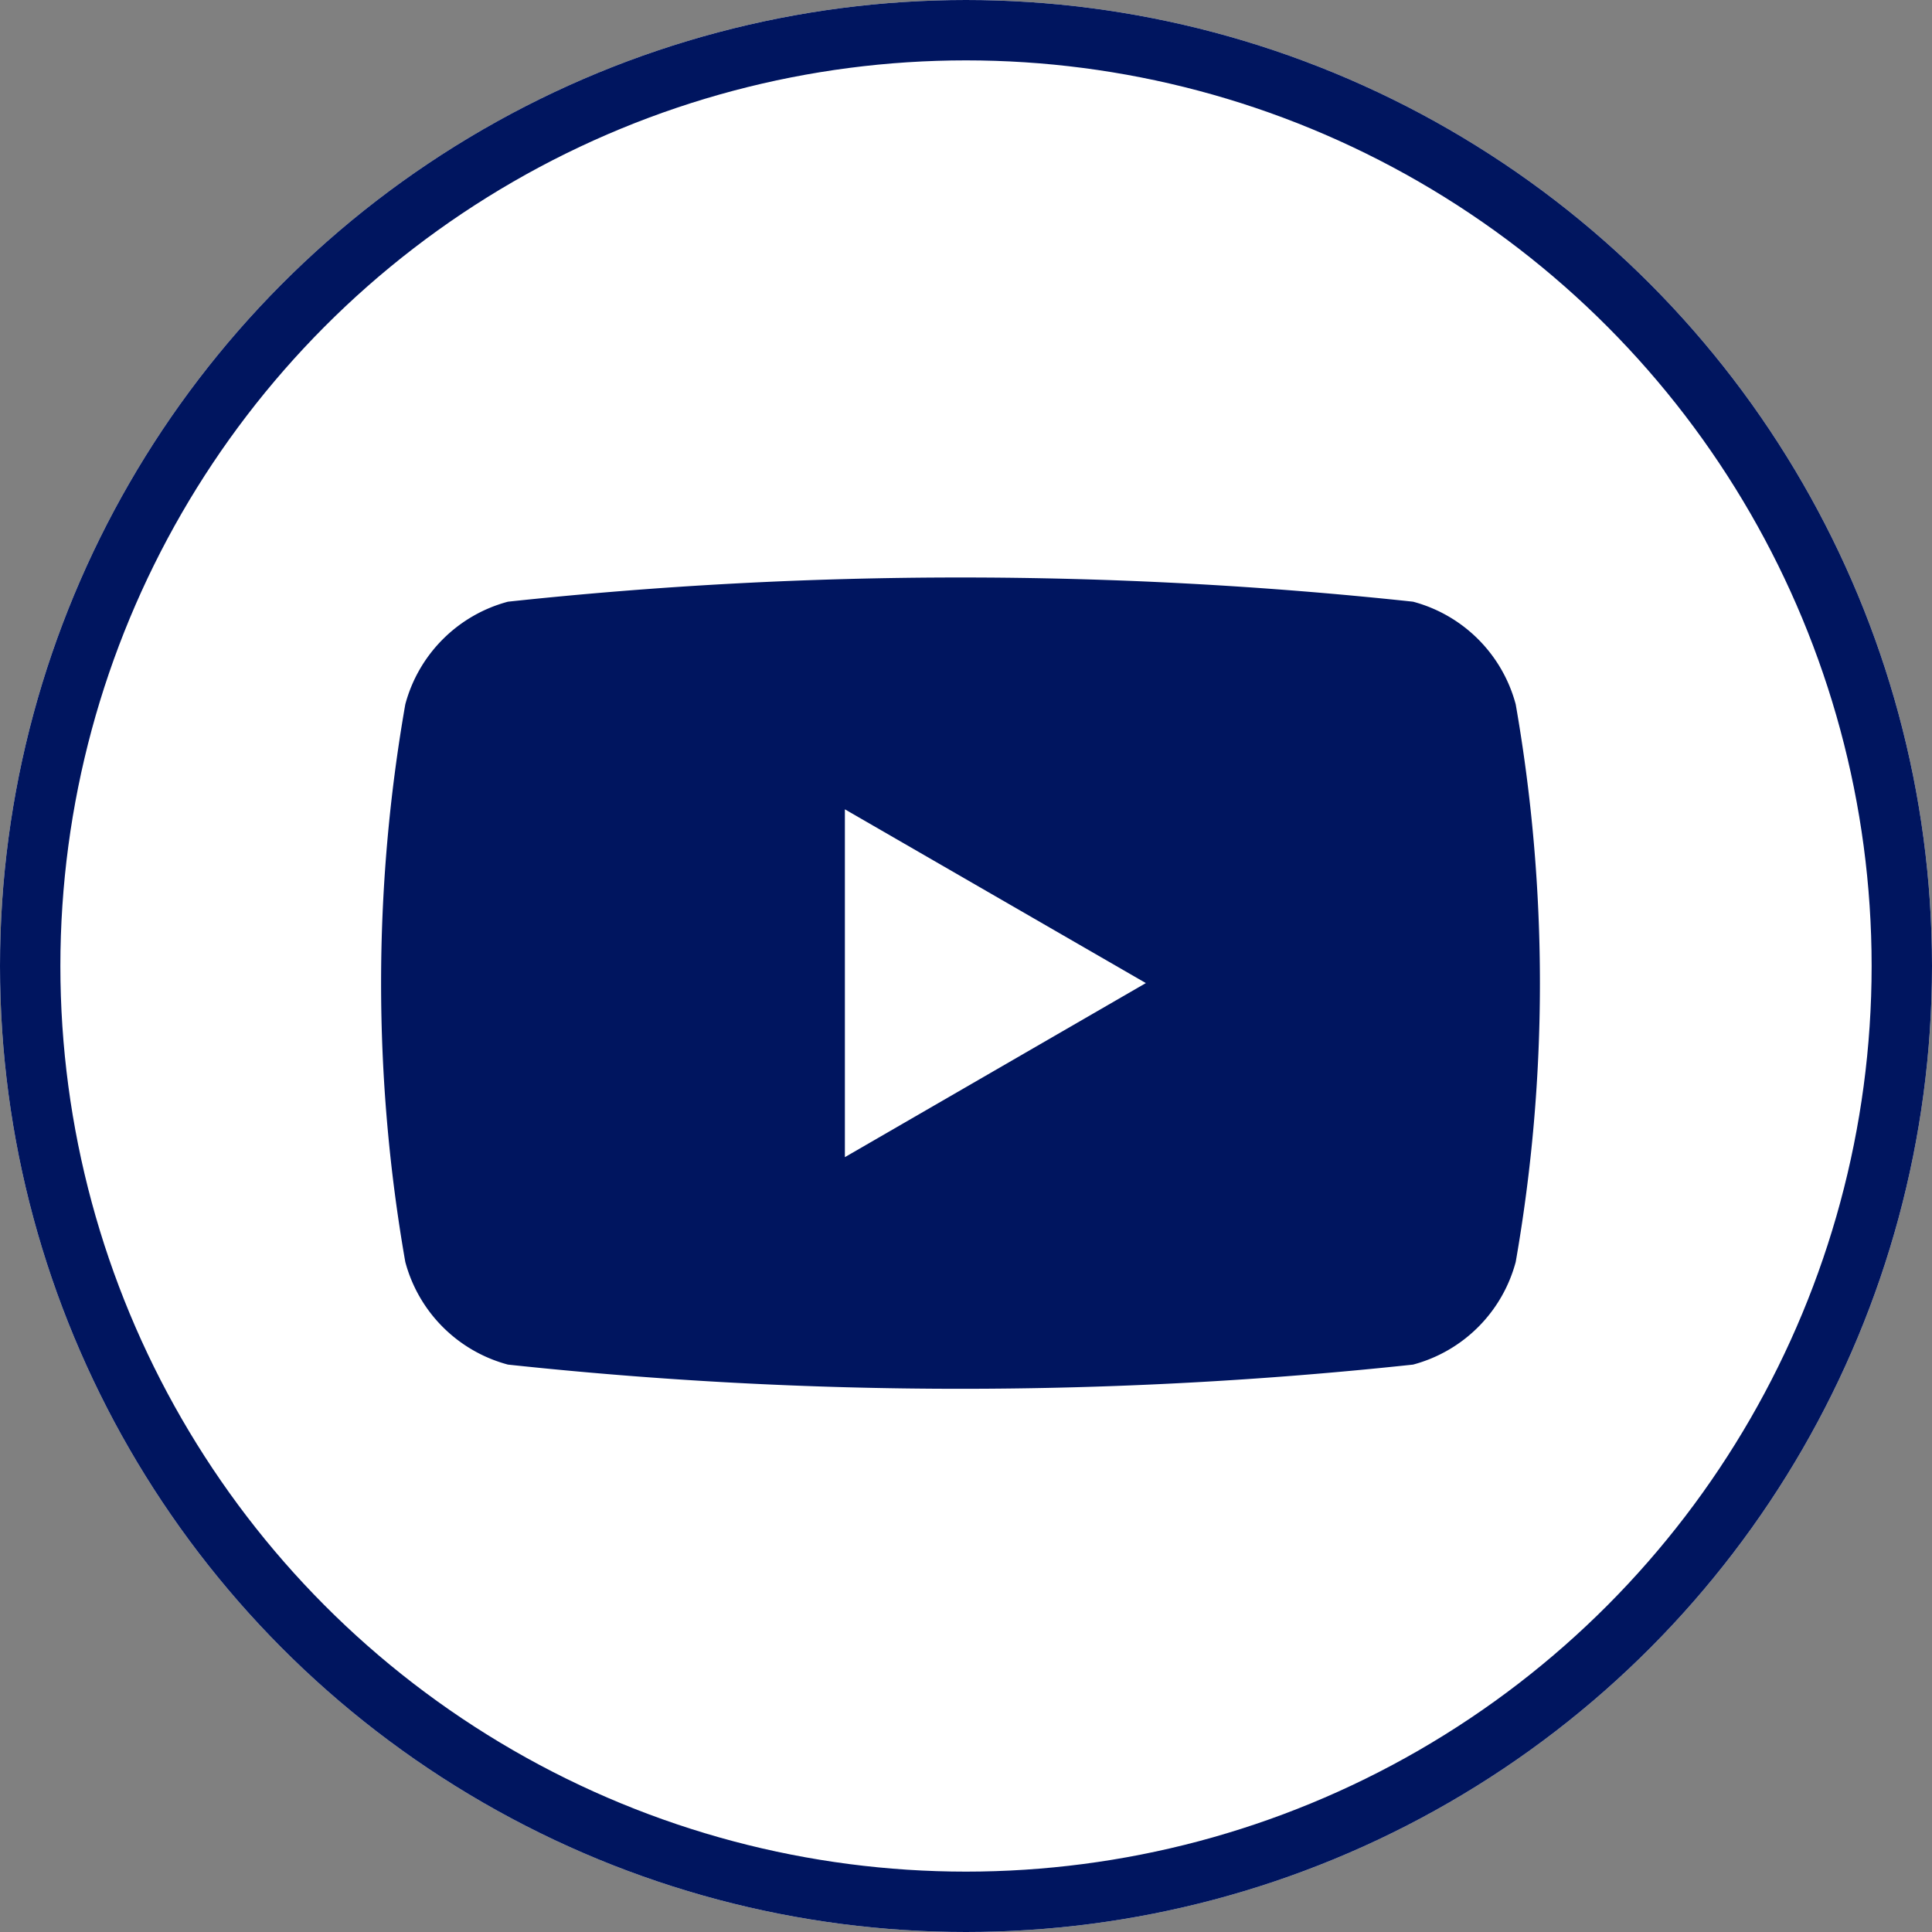
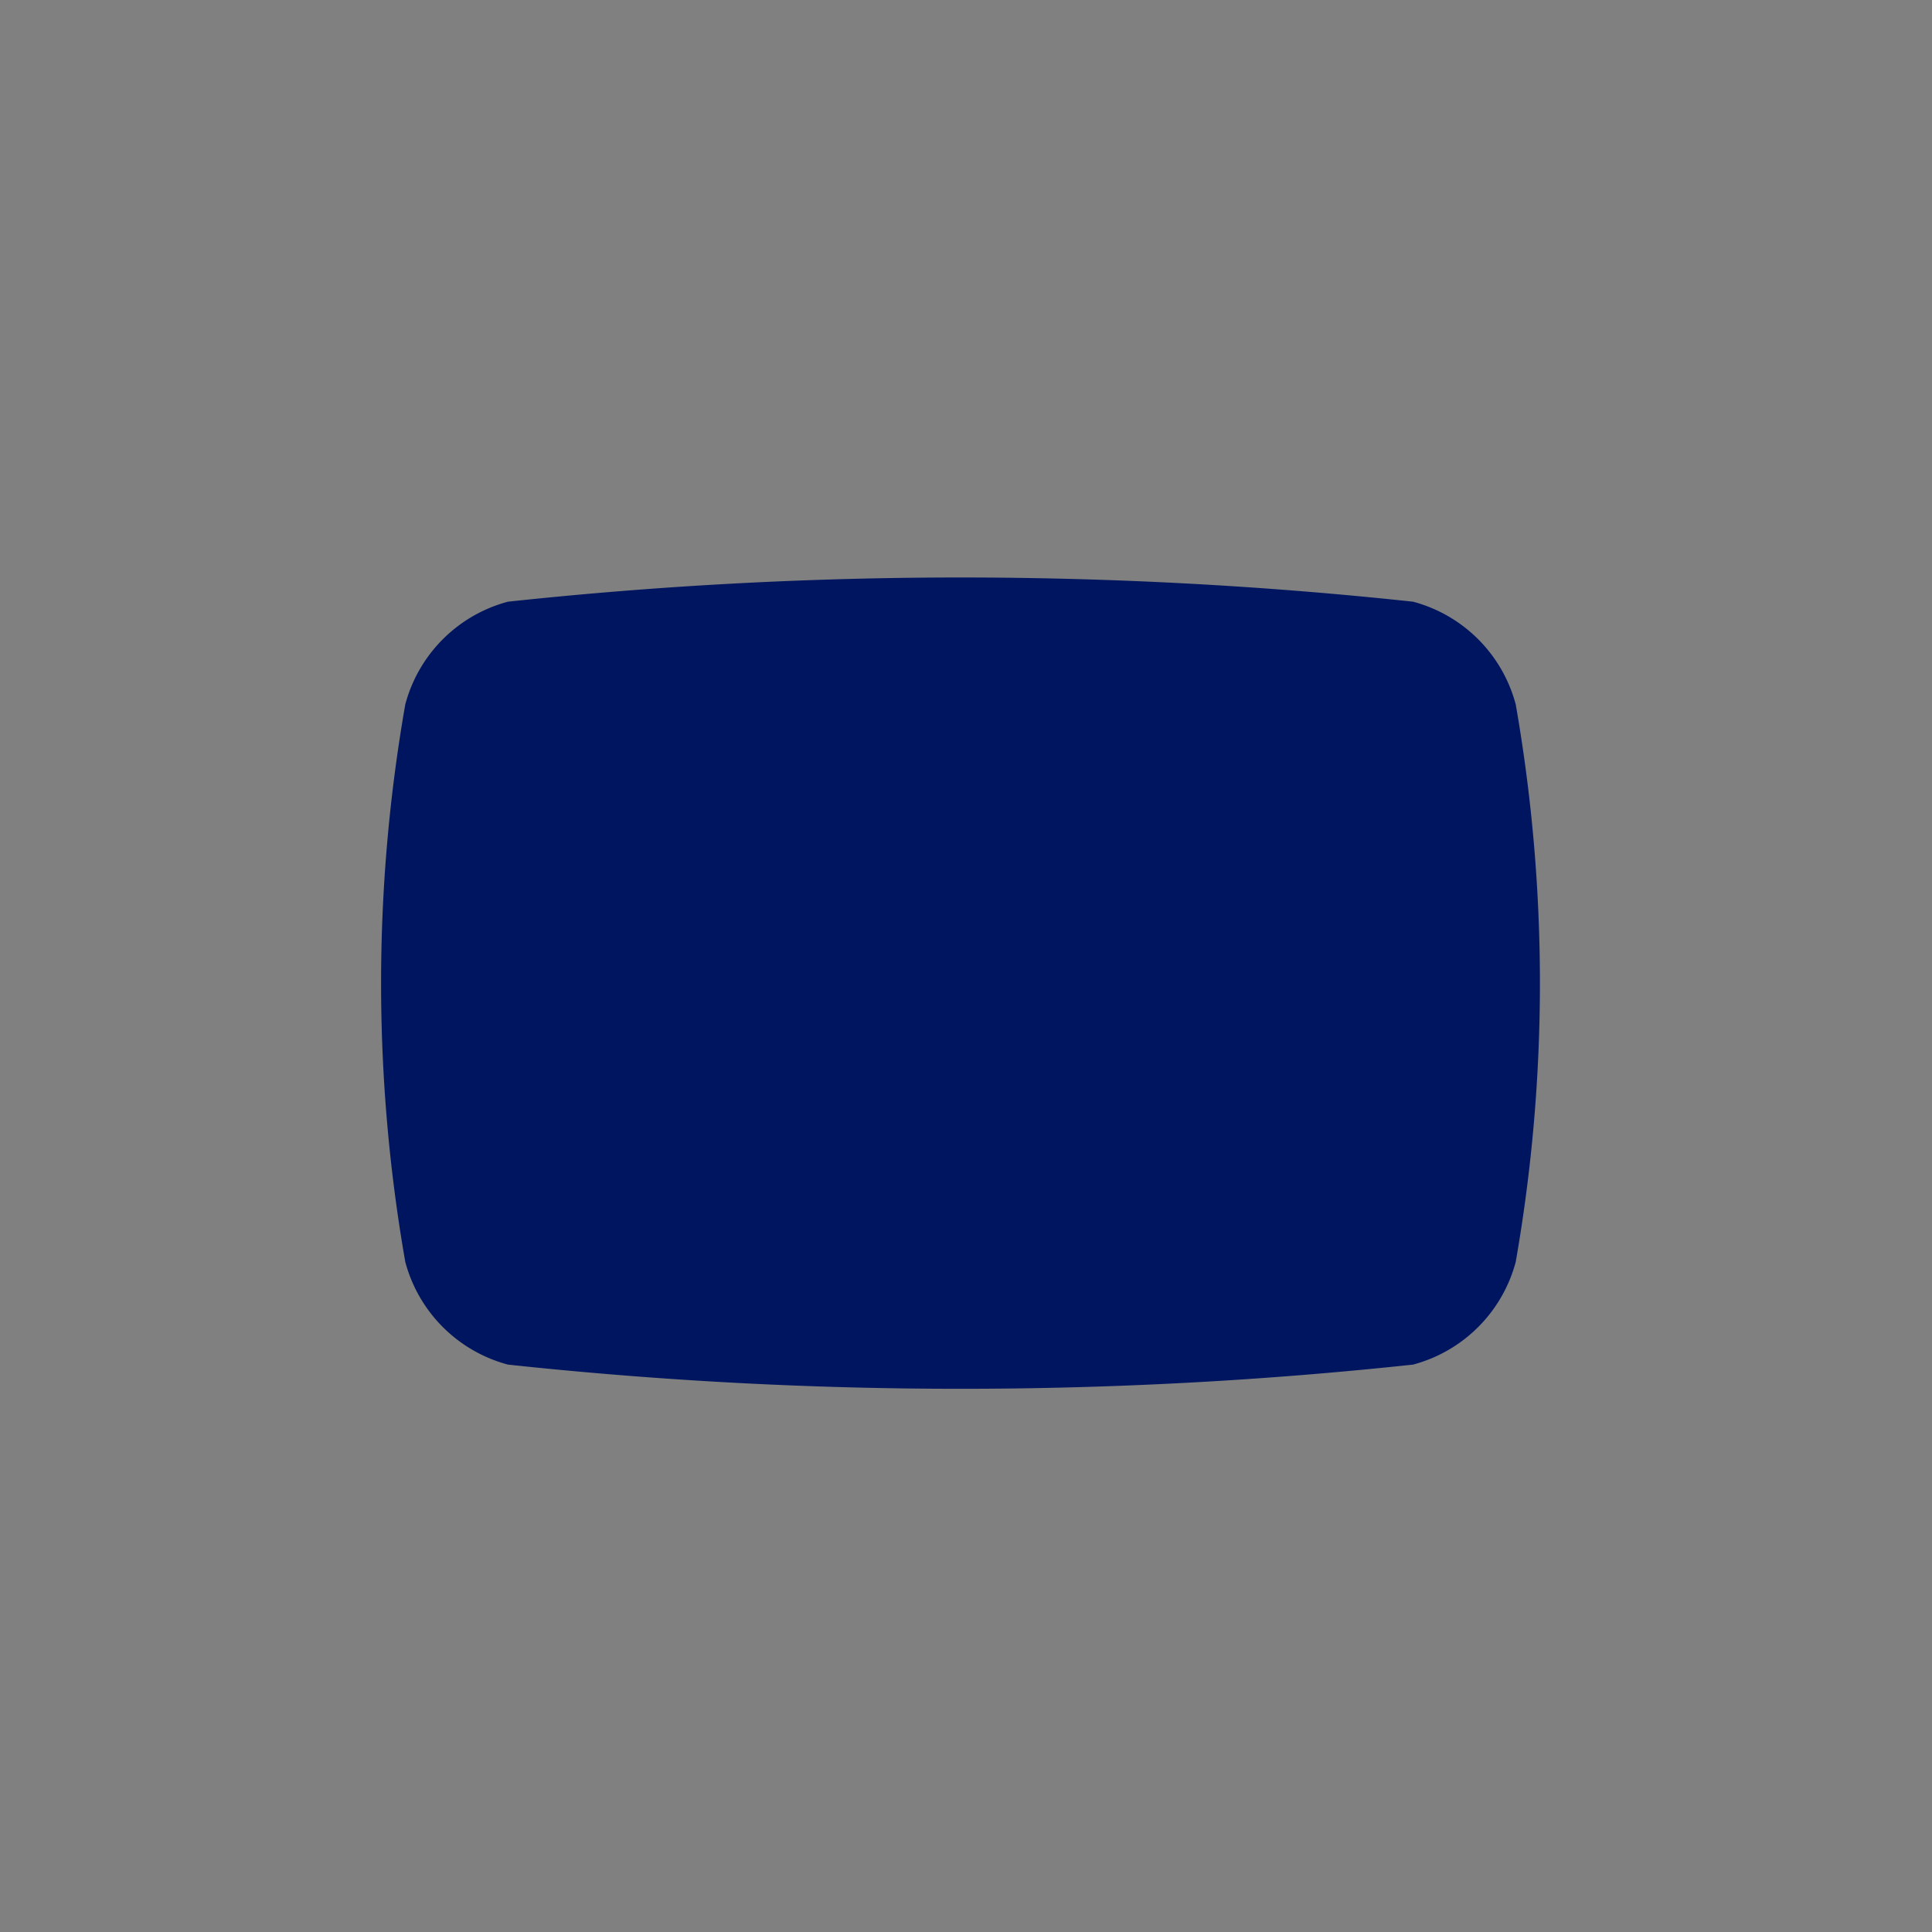
<svg xmlns="http://www.w3.org/2000/svg" width="32" height="32" viewBox="0 0 32 32">
  <rect x="0" y="0" width="32" height="32" fill="#808080" stroke="none" />
  <g id="Group_84" data-name="Group 84" transform="translate(0.077)">
    <g id="Ellipse_28" data-name="Ellipse 28" transform="translate(-0.077)" fill="#fff" stroke="#00155f" stroke-width="1">
-       <circle cx="16" cy="16" r="16" stroke="none" />
-       <circle cx="16" cy="16" r="15.5" fill="none" />
-     </g>
-     <path id="Path_195" data-name="Path 195" d="M573.786,443.061a2.4,2.4,0,0,0-1.7-1.7,70.268,70.268,0,0,0-14.992,0,2.4,2.4,0,0,0-1.7,1.7,26.793,26.793,0,0,0,0,9.236,2.4,2.4,0,0,0,1.7,1.7,70.3,70.3,0,0,0,14.992,0,2.4,2.4,0,0,0,1.7-1.7,26.793,26.793,0,0,0,0-9.236Zm-11.111,7.5V444.8l4.985,2.878Z" transform="translate(-548.758 -431.395)" fill="#00155f" />
+       </g>
+     <path id="Path_195" data-name="Path 195" d="M573.786,443.061a2.4,2.4,0,0,0-1.7-1.7,70.268,70.268,0,0,0-14.992,0,2.4,2.4,0,0,0-1.7,1.7,26.793,26.793,0,0,0,0,9.236,2.4,2.4,0,0,0,1.7,1.7,70.3,70.3,0,0,0,14.992,0,2.4,2.4,0,0,0,1.7-1.7,26.793,26.793,0,0,0,0-9.236Zm-11.111,7.5V444.8Z" transform="translate(-548.758 -431.395)" fill="#00155f" />
  </g>
</svg>